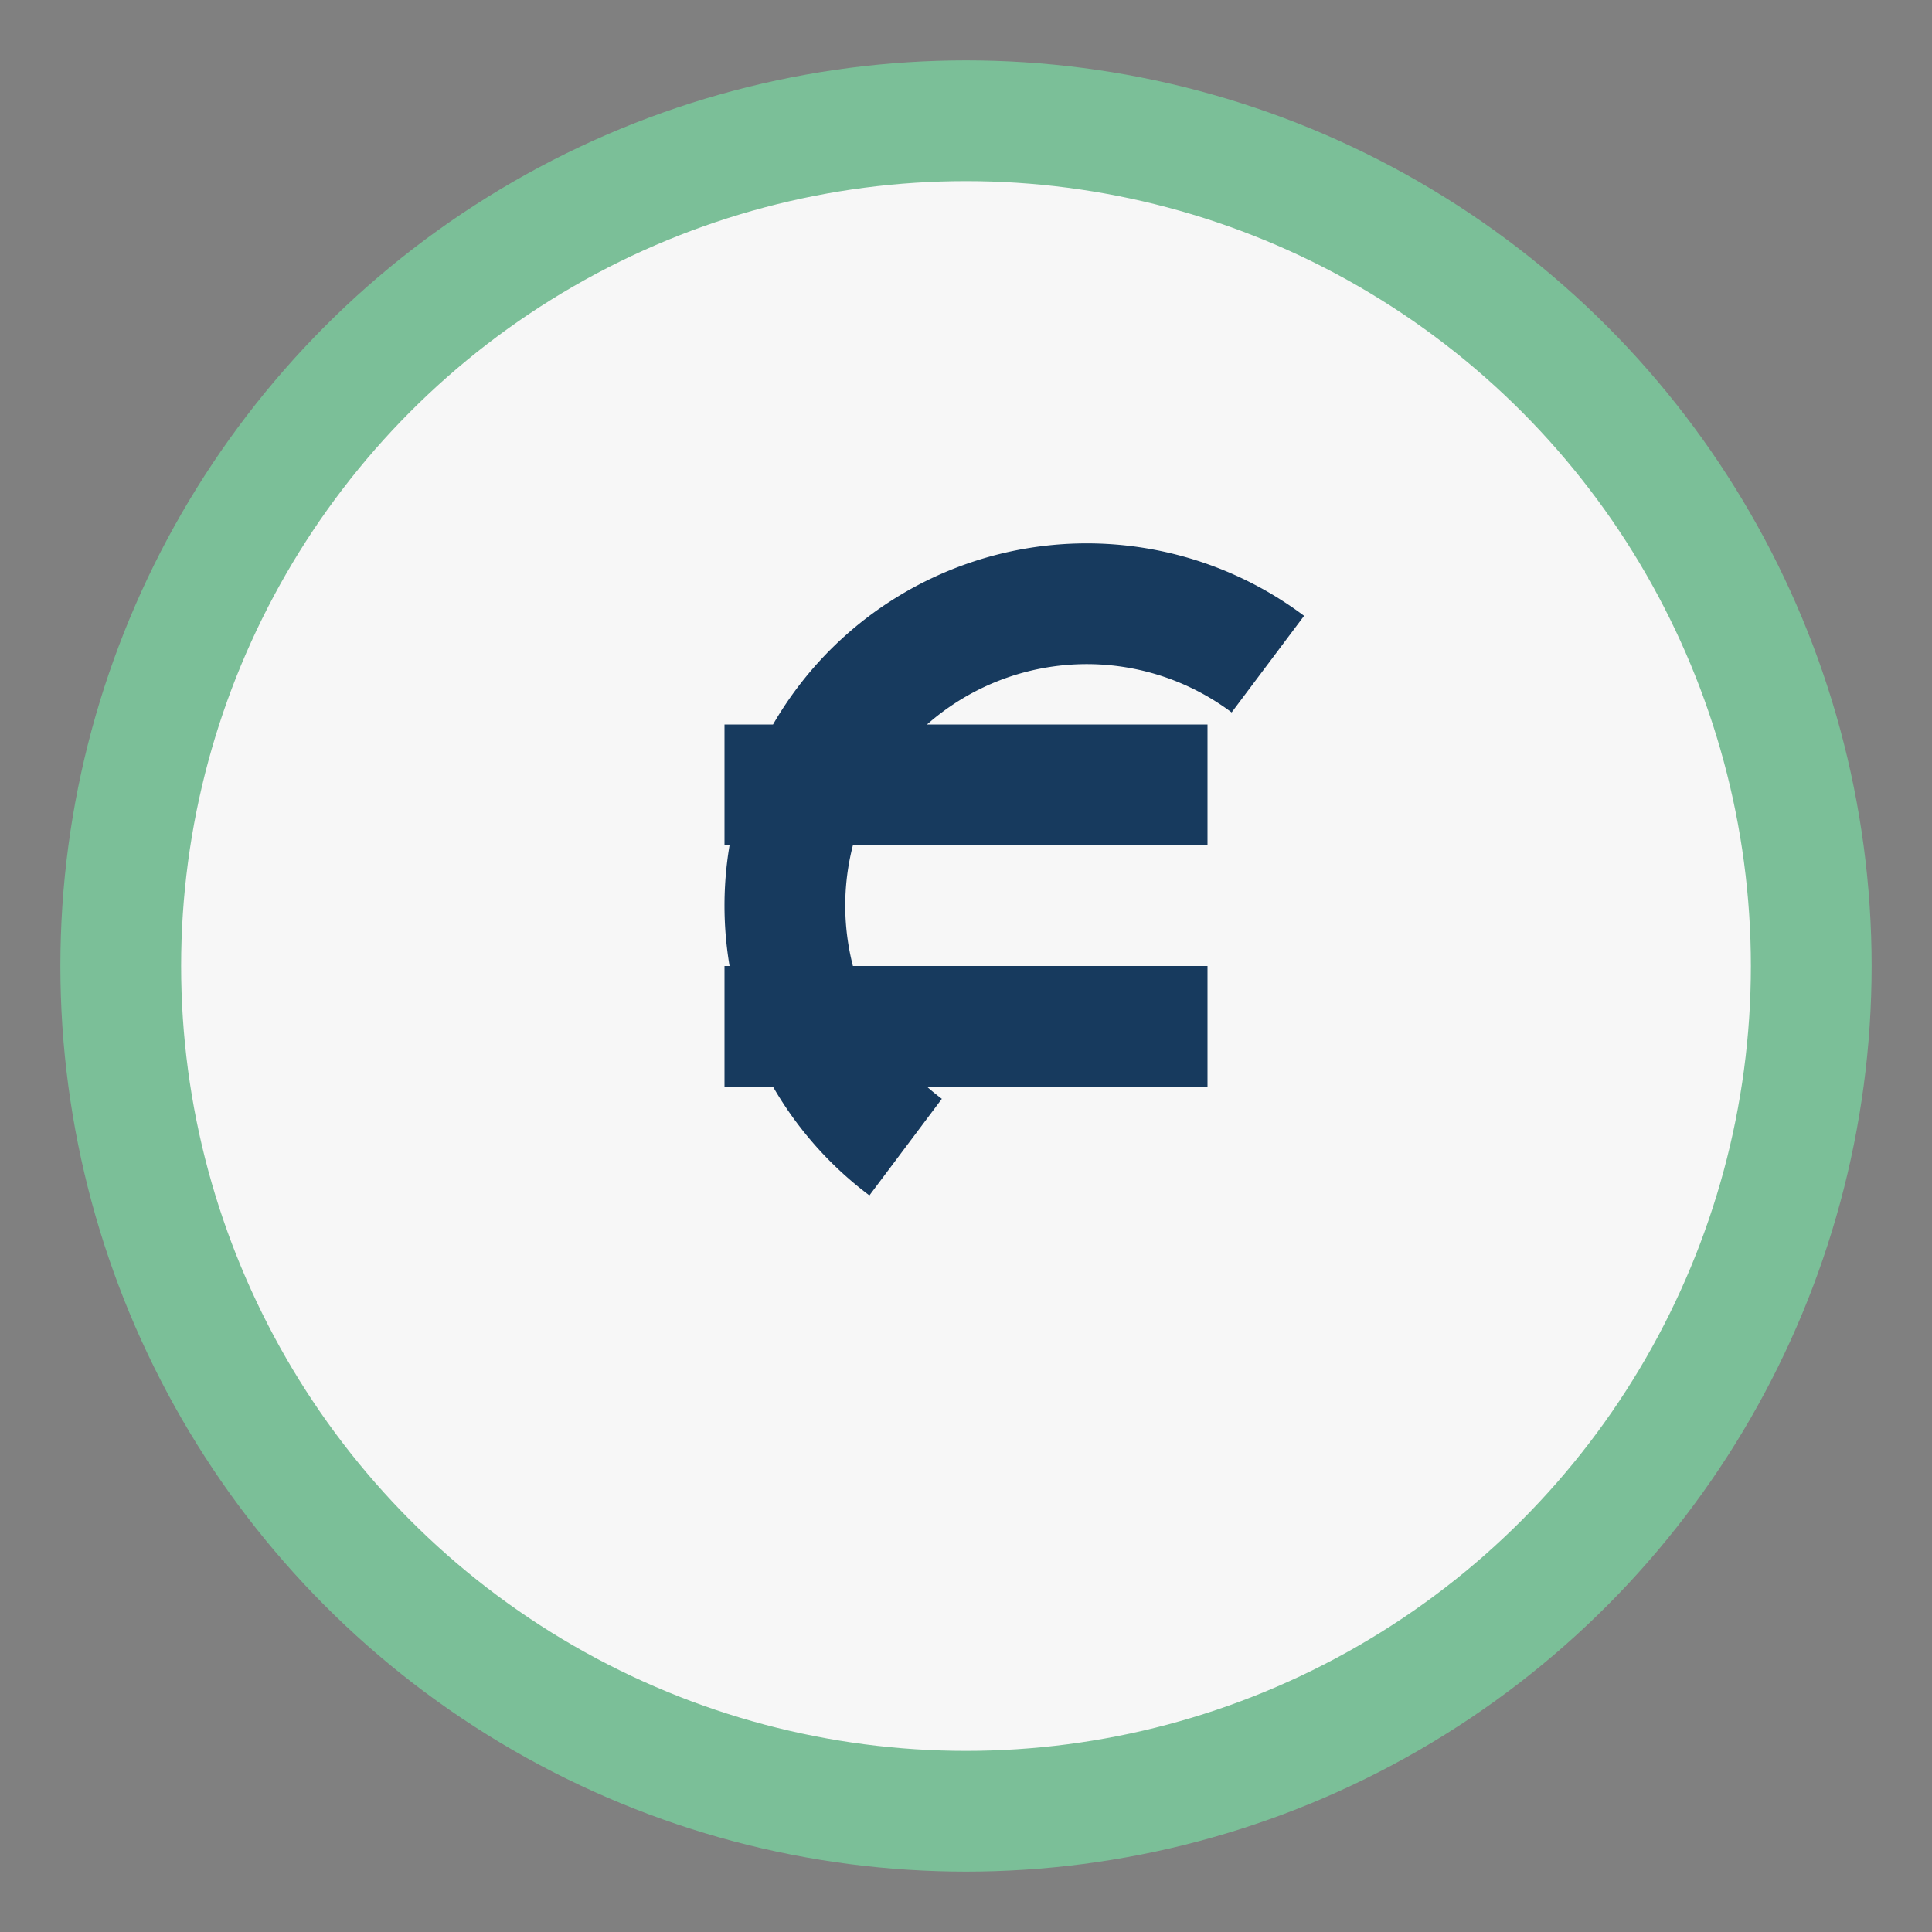
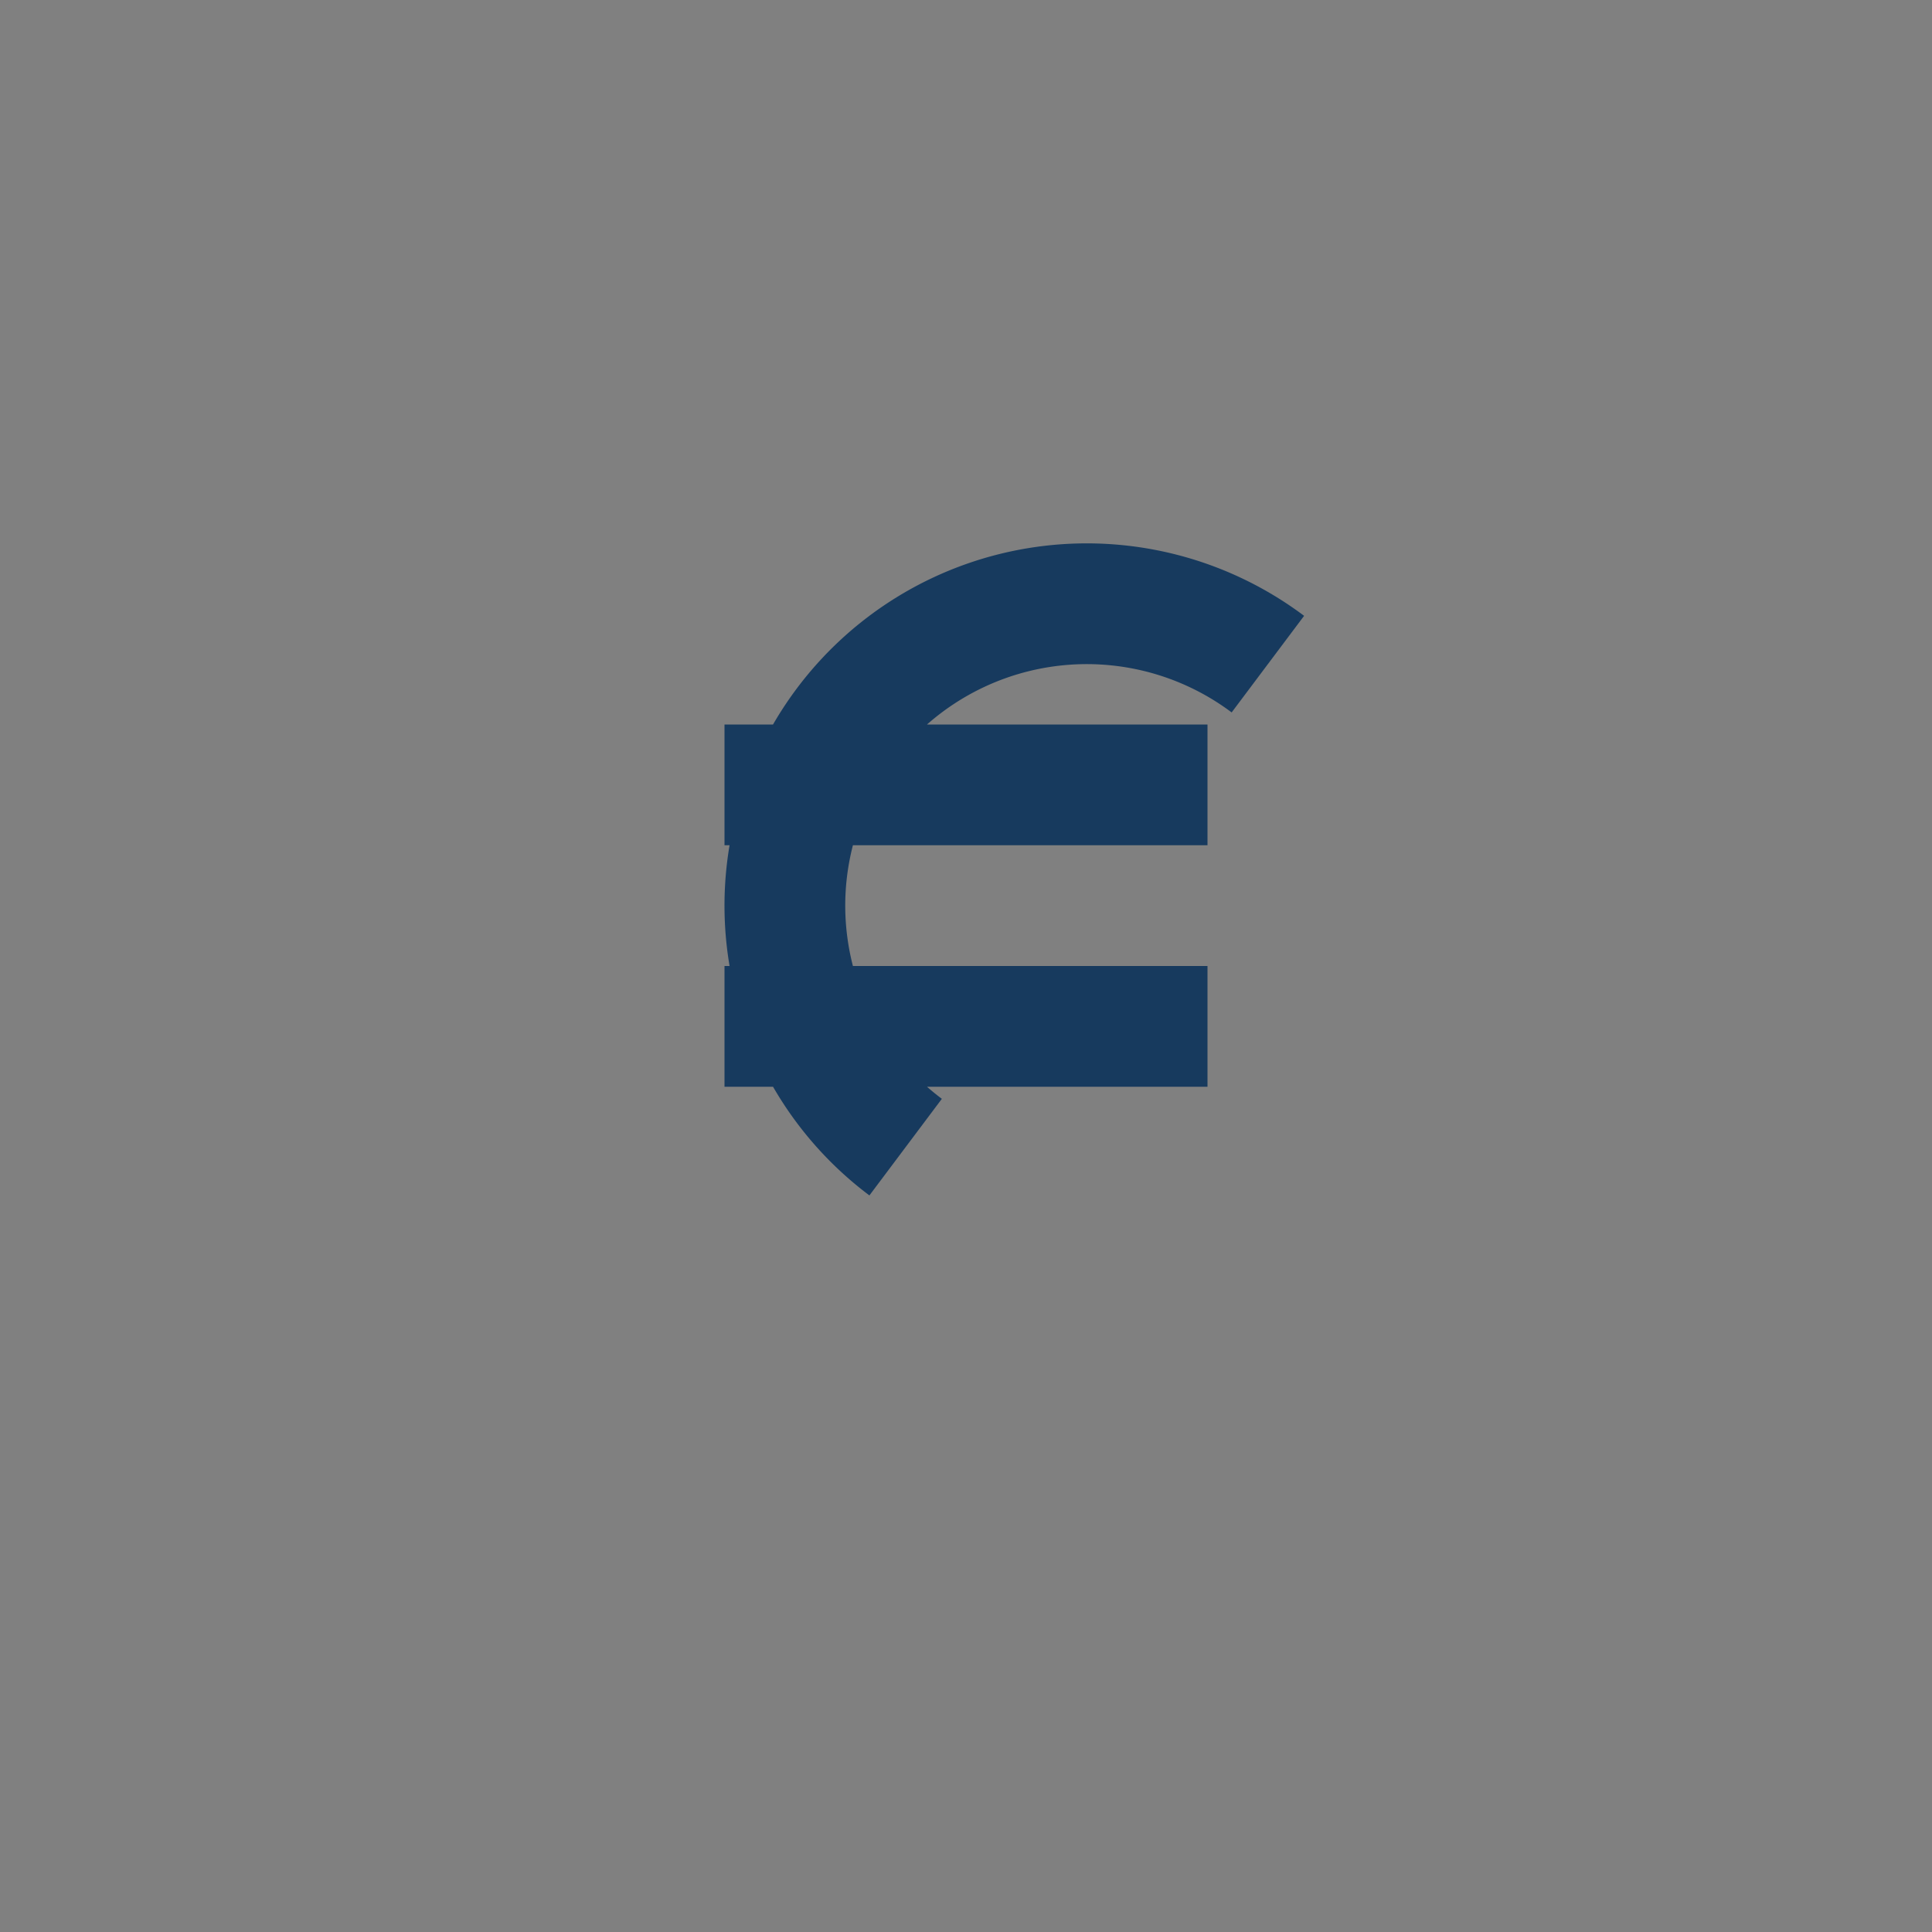
<svg xmlns="http://www.w3.org/2000/svg" width="32" height="32" viewBox="0 0 32 32">
  <rect x="0" y="0" width="32" height="32" fill="#808080" stroke="none" />
-   <circle cx="16" cy="16" r="14" fill="#F7F7F7" stroke="#7BBF98" stroke-width="2" />
  <path d="M21 11a5 5 0 0 0-6 8m-3-2h8m-8-4h8" fill="none" stroke="#173A5E" stroke-width="2" />
</svg>